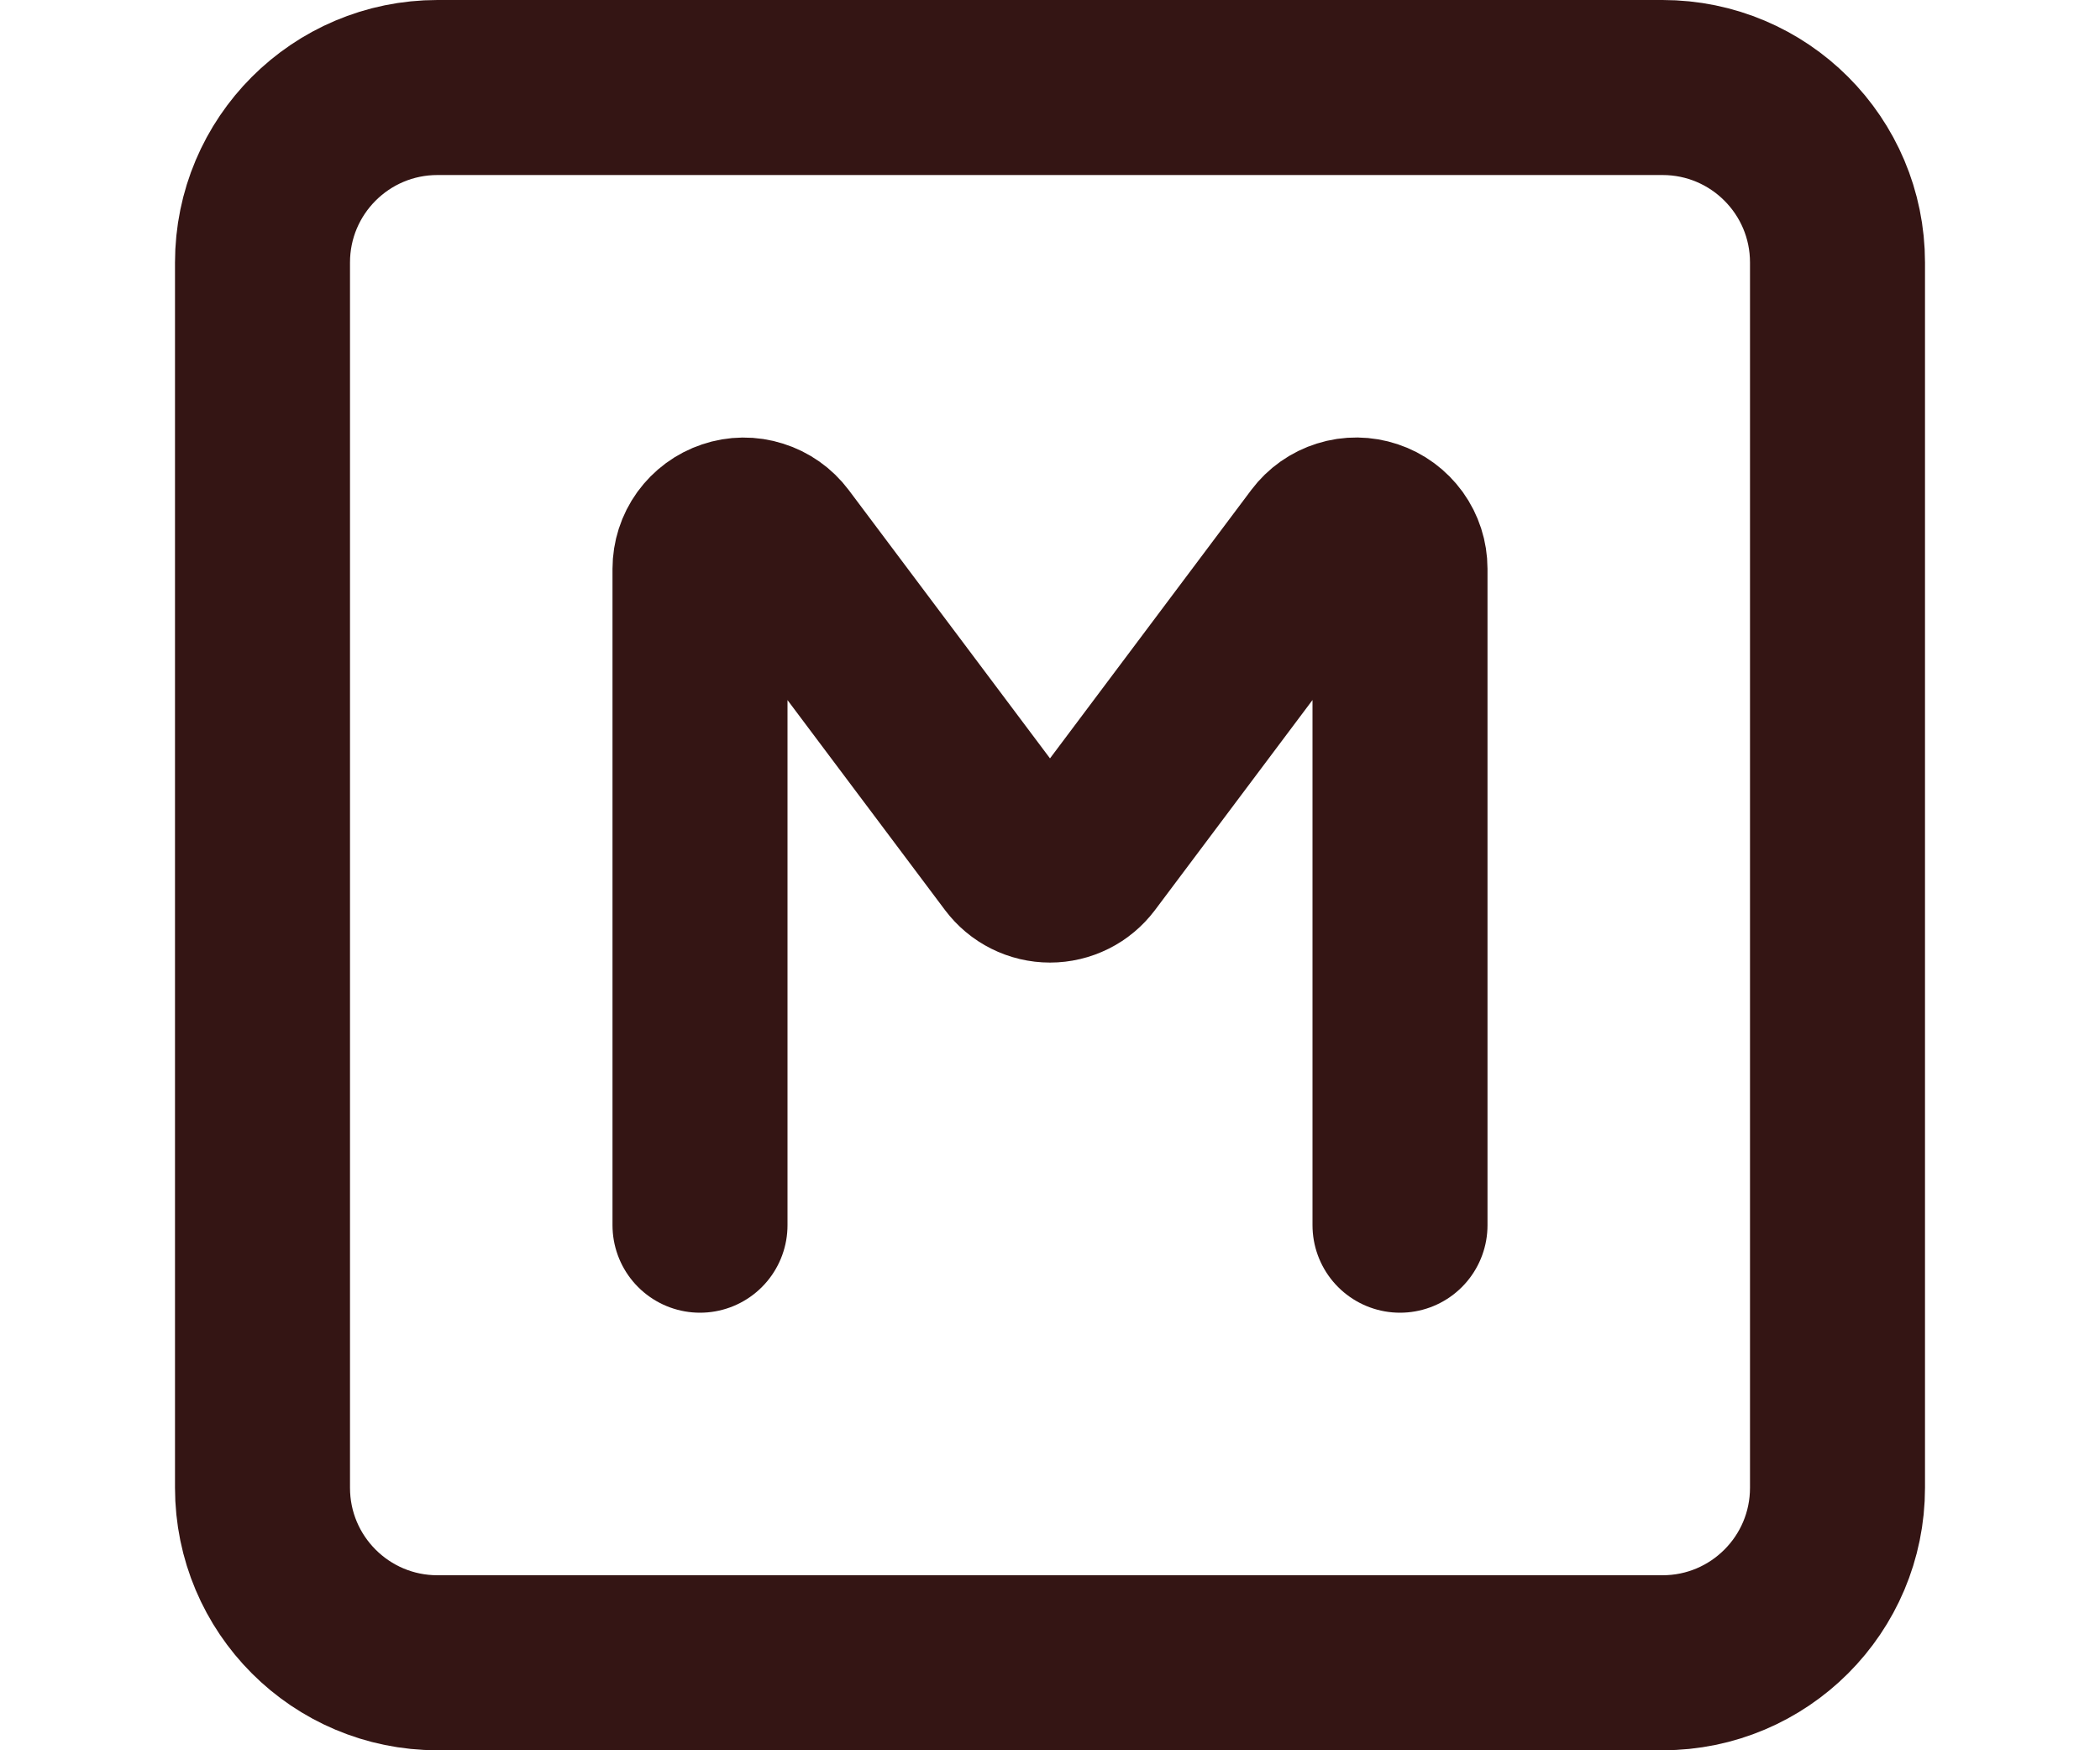
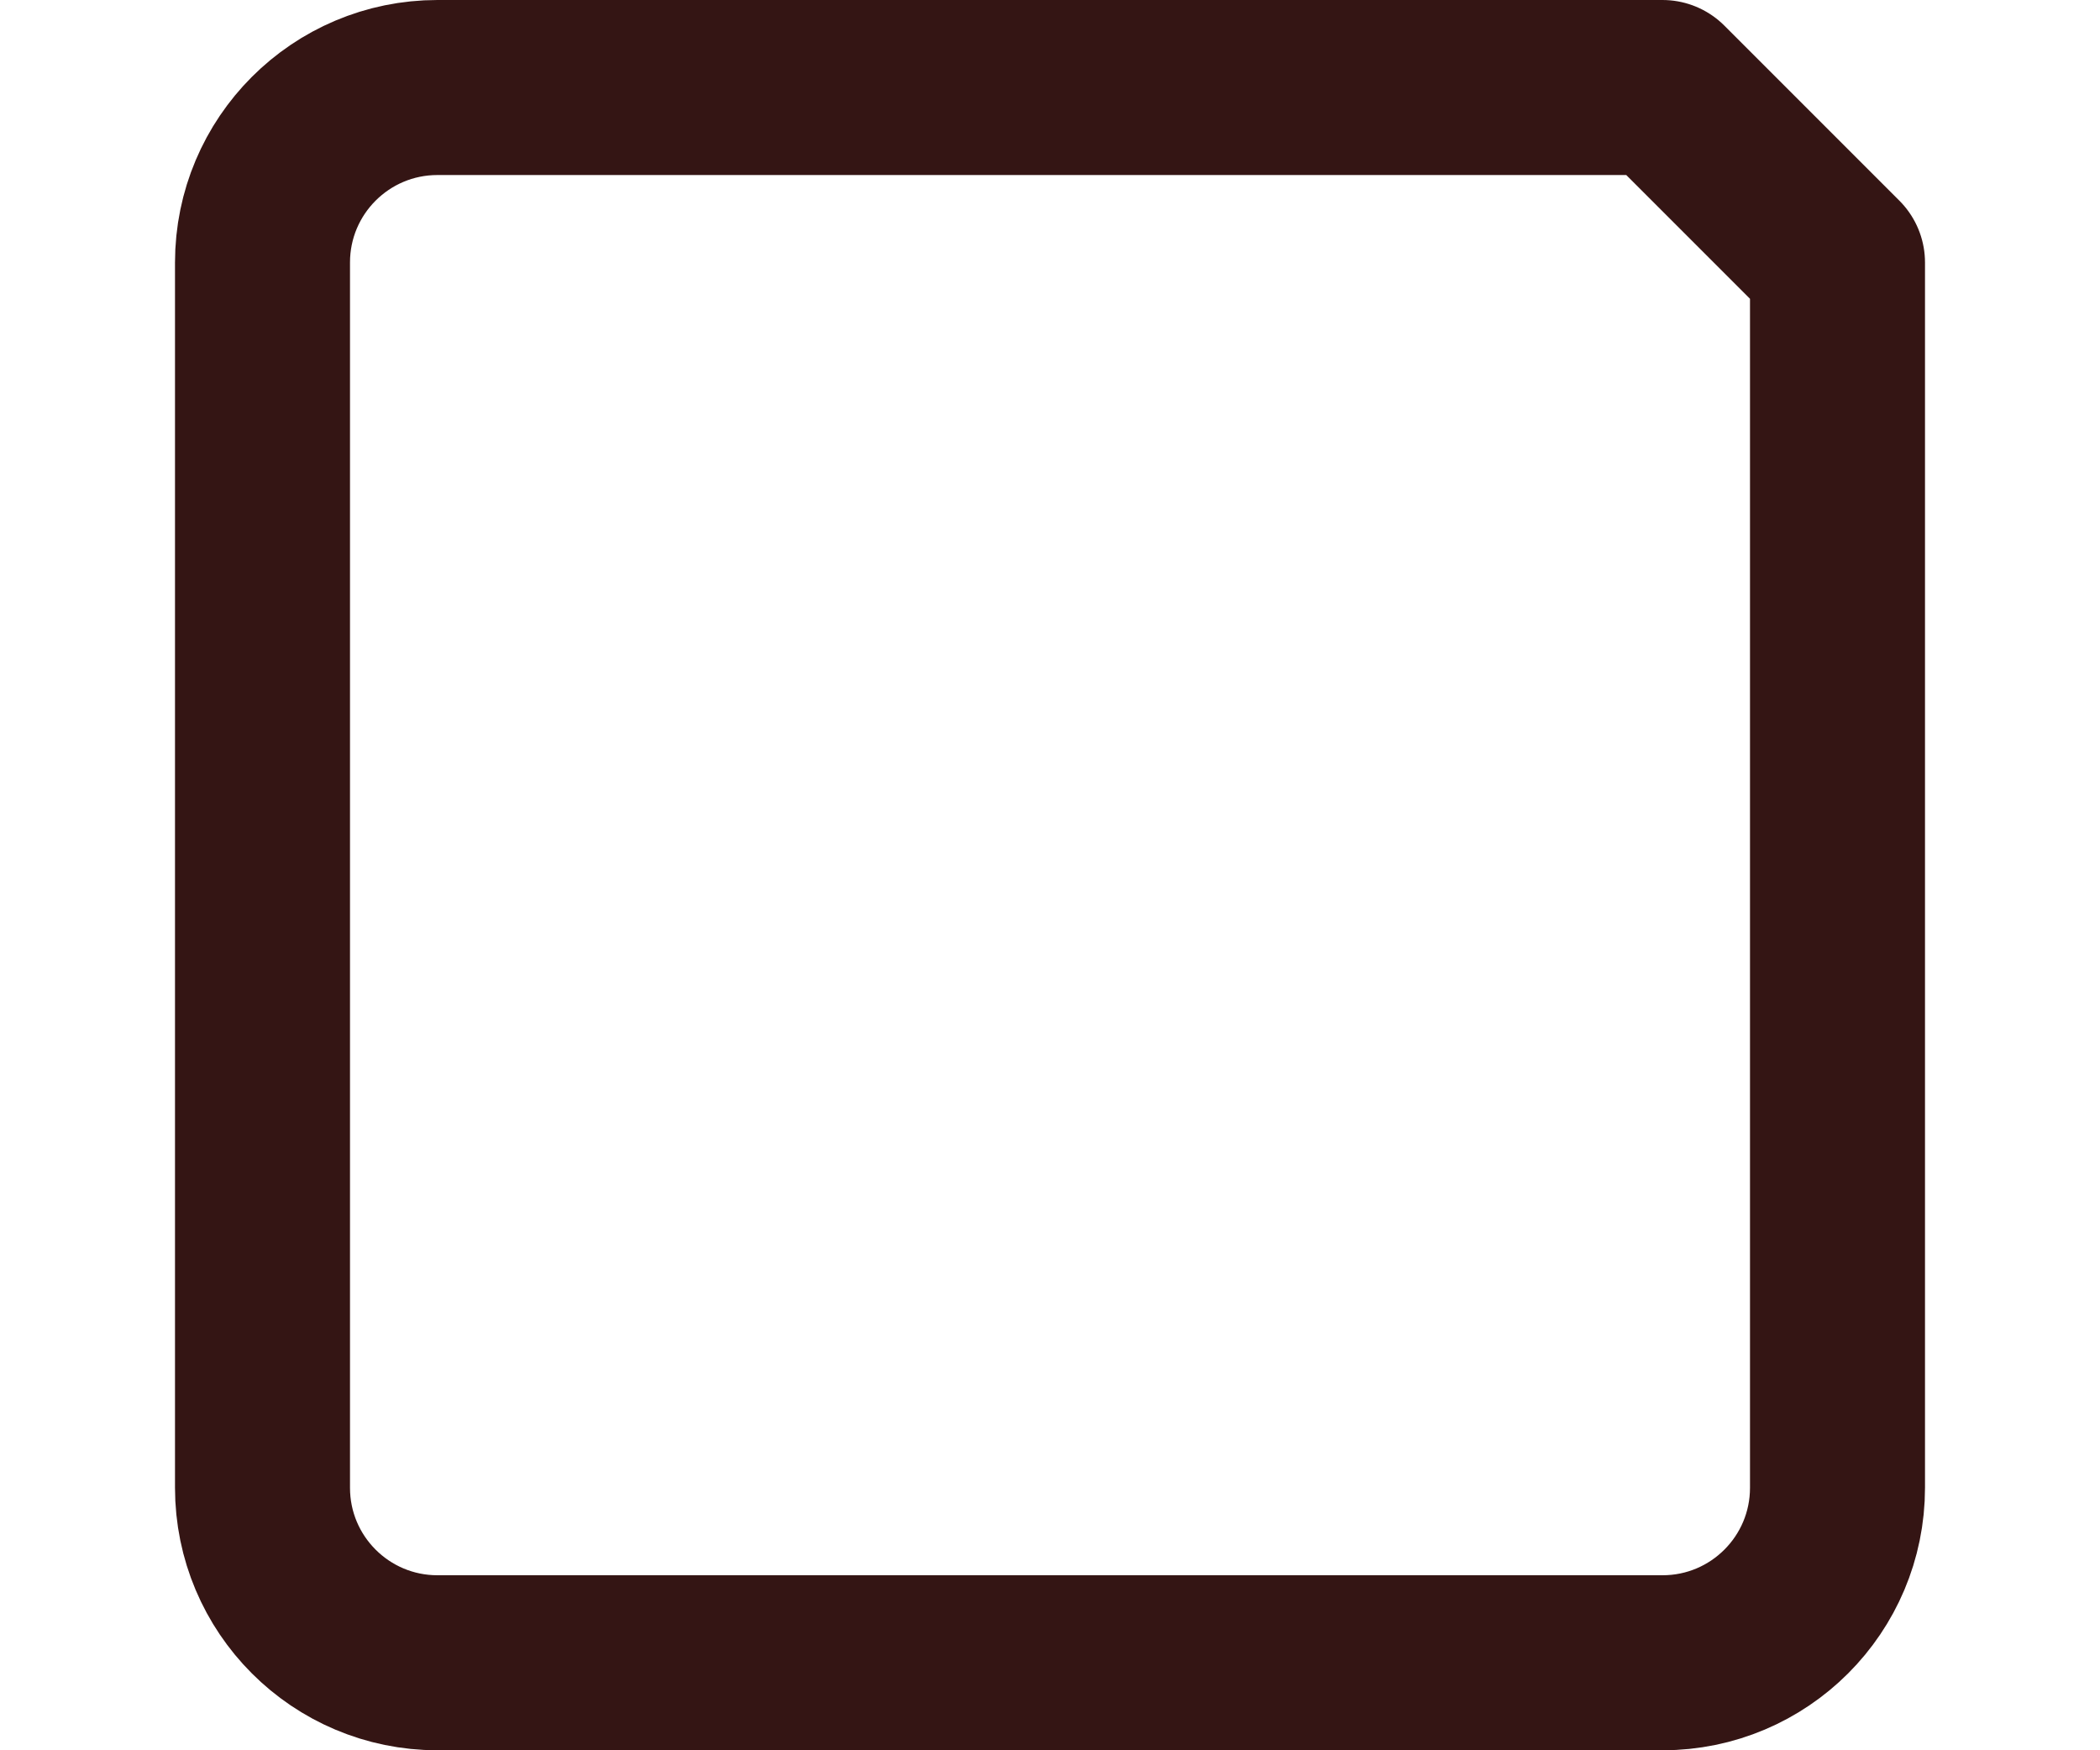
<svg xmlns="http://www.w3.org/2000/svg" width="24" height="20" viewBox="0 0 24 20" fill="none">
-   <path d="M8 14V6.5C8 6.395 8.033 6.293 8.094 6.208C8.156 6.123 8.242 6.059 8.342 6.026C8.441 5.992 8.549 5.991 8.649 6.023C8.749 6.054 8.837 6.116 8.9 6.2L11.6 9.799C11.647 9.861 11.707 9.912 11.776 9.946C11.846 9.981 11.922 9.999 12 9.999C12.078 9.999 12.154 9.981 12.224 9.946C12.293 9.912 12.353 9.861 12.4 9.799L15.1 6.199C15.163 6.115 15.251 6.053 15.351 6.022C15.451 5.99 15.559 5.992 15.658 6.025C15.758 6.058 15.844 6.122 15.906 6.207C15.967 6.292 16 6.394 16 6.499V14" stroke="#341514" stroke-width="2" stroke-linecap="round" stroke-linejoin="round" />
-   <path d="M19 1H5C3.895 1 3 1.895 3 3V17C3 18.105 3.895 19 5 19H19C20.105 19 21 18.105 21 17V3C21 1.895 20.105 1 19 1Z" stroke="#341514" stroke-width="2" stroke-linecap="round" stroke-linejoin="round" />
+   <path d="M19 1H5C3.895 1 3 1.895 3 3V17C3 18.105 3.895 19 5 19H19C20.105 19 21 18.105 21 17V3Z" stroke="#341514" stroke-width="2" stroke-linecap="round" stroke-linejoin="round" />
</svg>